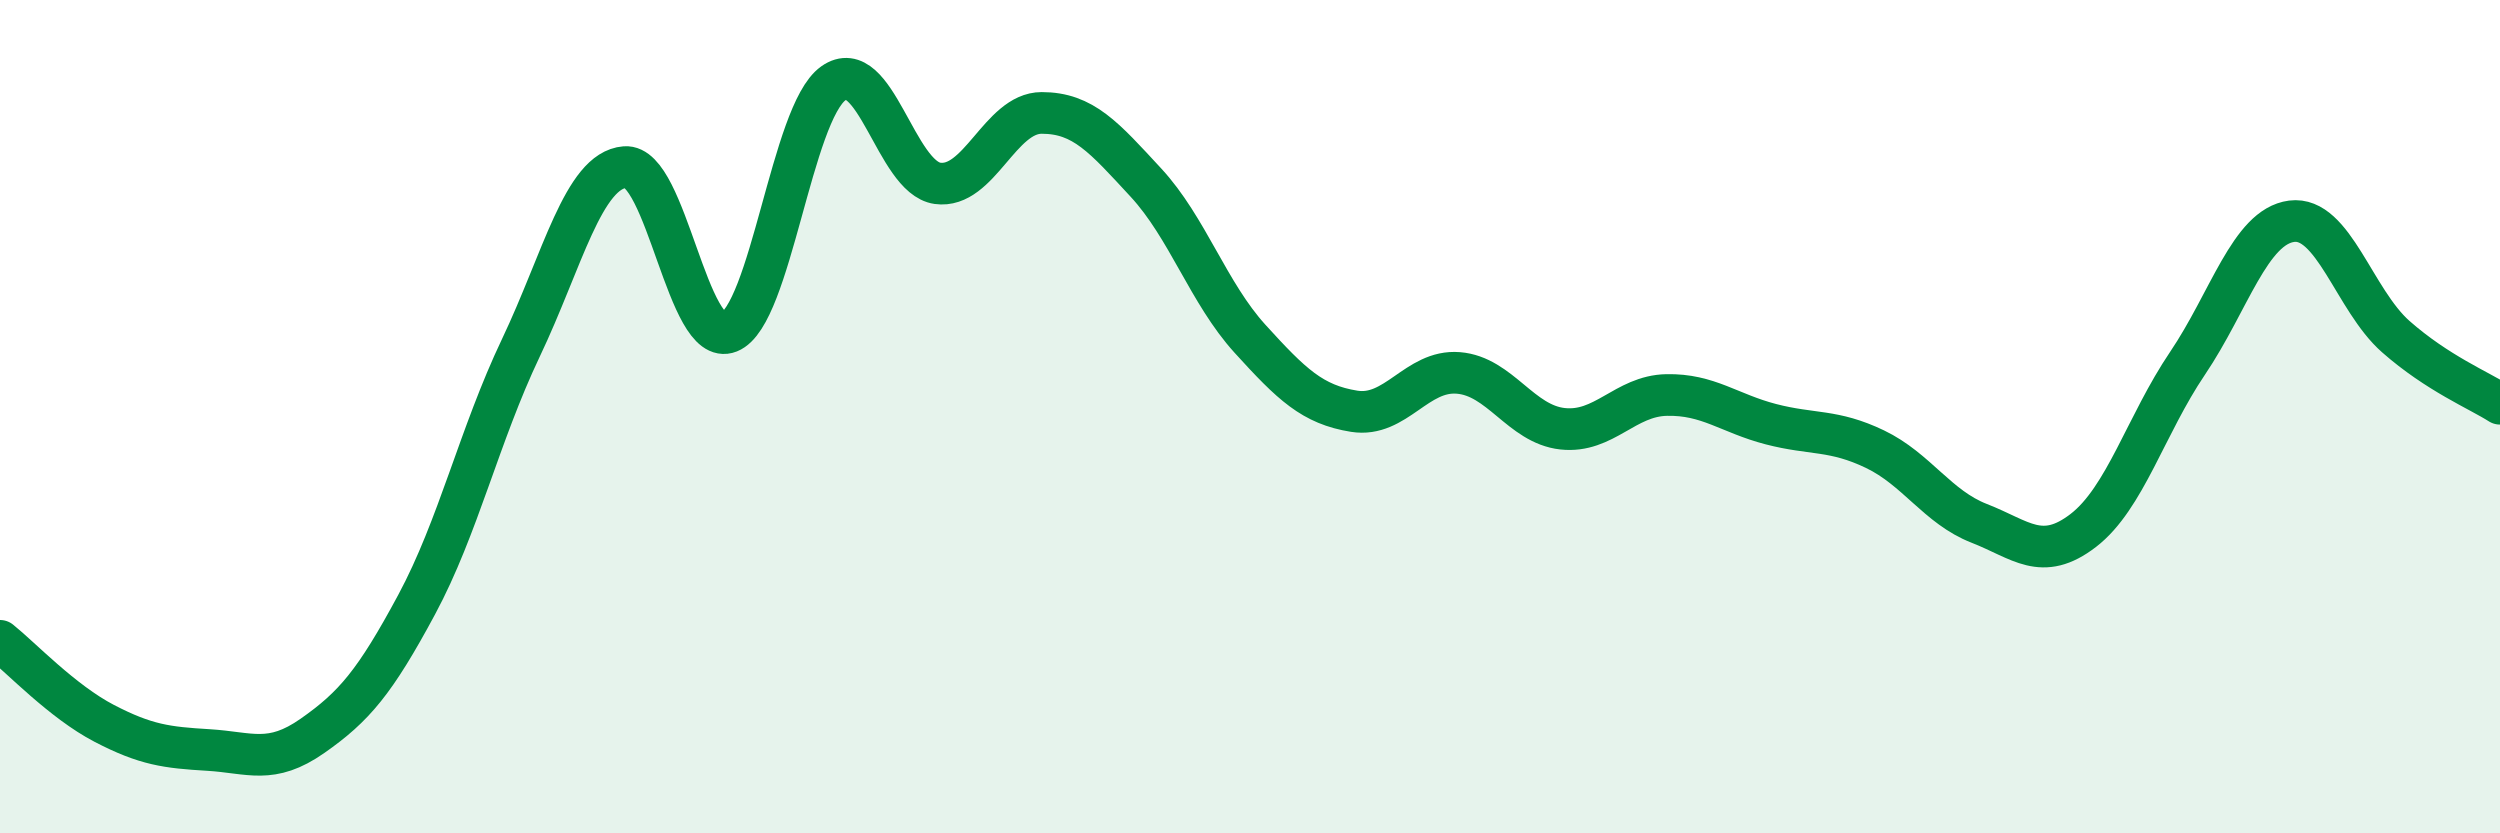
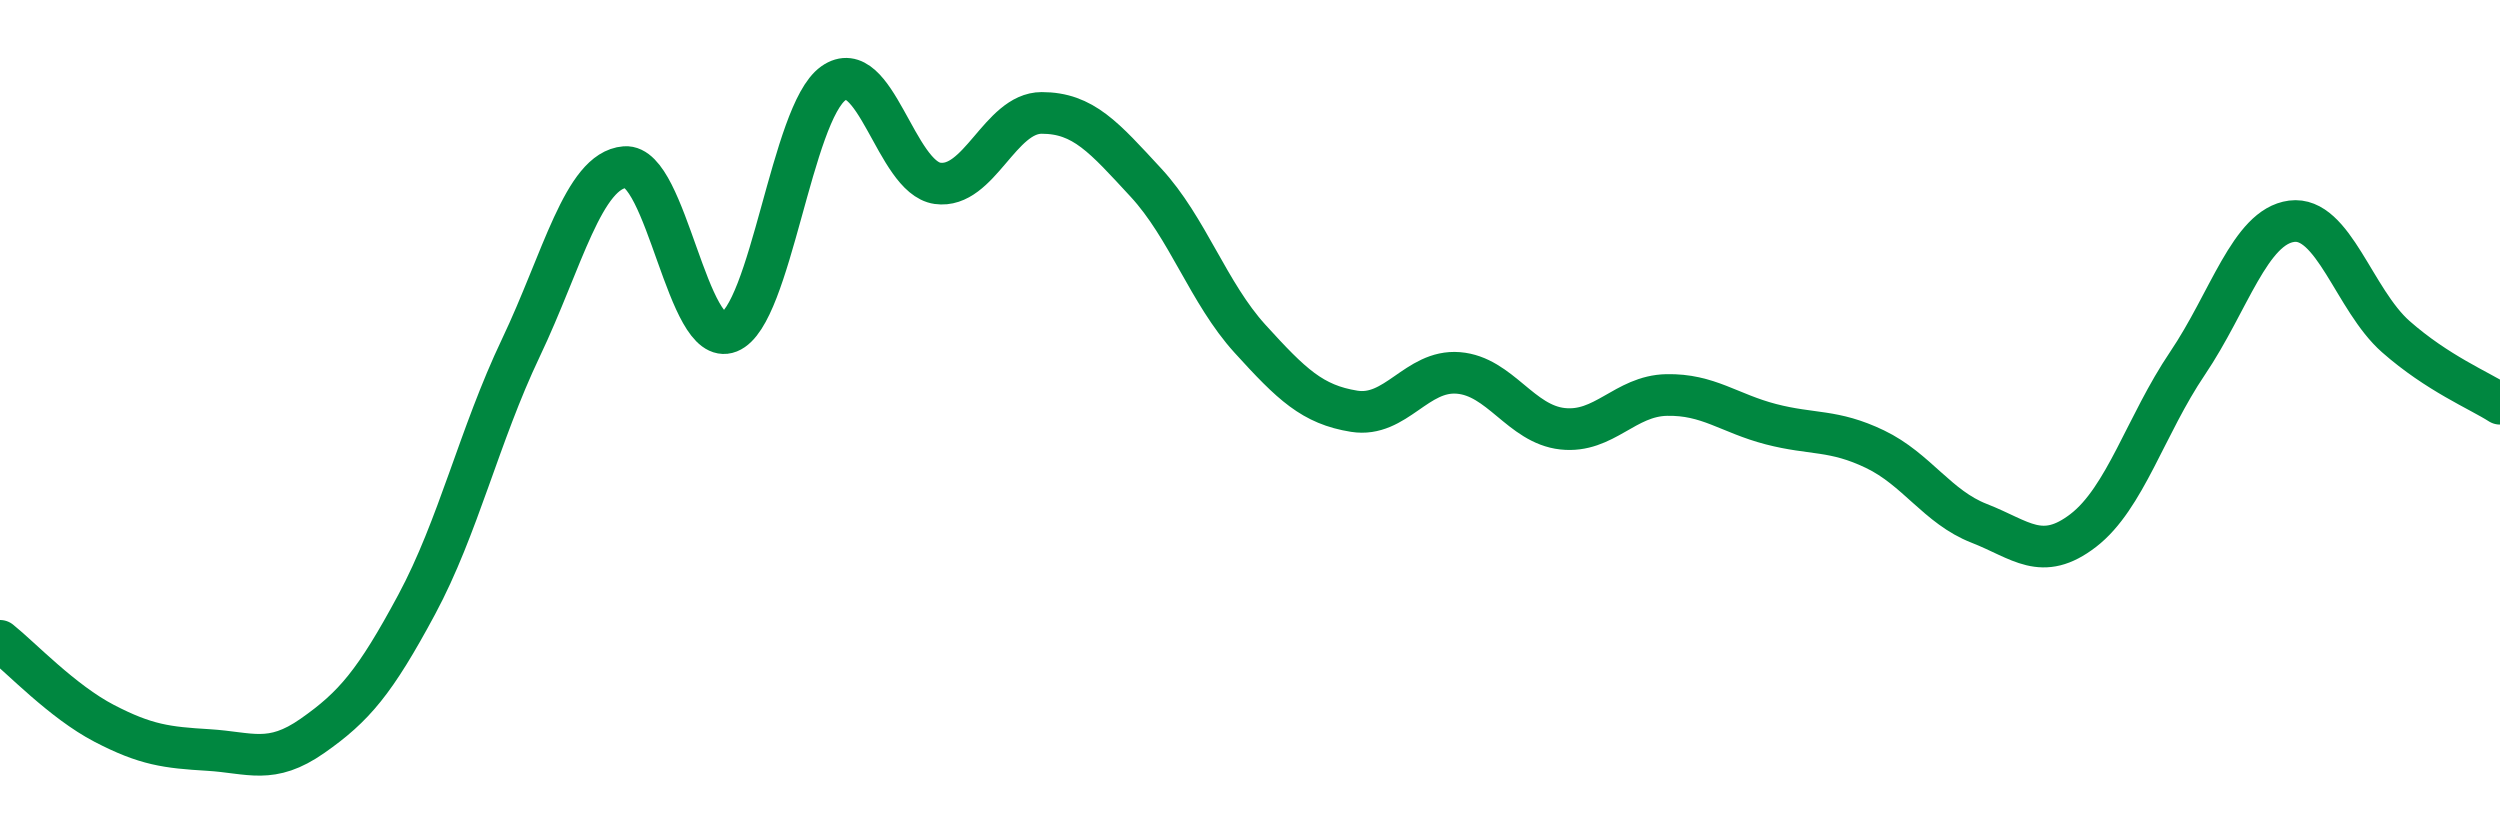
<svg xmlns="http://www.w3.org/2000/svg" width="60" height="20" viewBox="0 0 60 20">
-   <path d="M 0,15.38 C 0.5,15.78 1.5,16.84 2.5,17.36 C 3.5,17.88 4,17.94 5,18 C 6,18.06 6.5,18.36 7.5,17.66 C 8.5,16.96 9,16.37 10,14.51 C 11,12.65 11.5,10.45 12.5,8.35 C 13.5,6.25 14,4.09 15,4.01 C 16,3.93 16.5,8.37 17.5,7.97 C 18.5,7.57 19,2.71 20,2 C 21,1.29 21.5,4.26 22.5,4.4 C 23.5,4.54 24,2.71 25,2.71 C 26,2.71 26.5,3.3 27.5,4.38 C 28.5,5.46 29,7.03 30,8.13 C 31,9.23 31.5,9.71 32.5,9.87 C 33.5,10.03 34,8.87 35,8.95 C 36,9.03 36.5,10.18 37.5,10.29 C 38.5,10.4 39,9.5 40,9.48 C 41,9.46 41.5,9.92 42.5,10.18 C 43.5,10.44 44,10.3 45,10.78 C 46,11.26 46.5,12.17 47.5,12.56 C 48.5,12.95 49,13.5 50,12.73 C 51,11.96 51.5,10.2 52.5,8.72 C 53.5,7.24 54,5.44 55,5.31 C 56,5.18 56.5,7.2 57.5,8.08 C 58.5,8.96 59.5,9.37 60,9.69L60 20L0 20Z" fill="#008740" opacity="0.1" stroke-linecap="round" stroke-linejoin="round" />
  <path d="M 0,15.38 C 0.5,15.78 1.5,16.84 2.5,17.36 C 3.5,17.88 4,17.94 5,18 C 6,18.06 6.5,18.36 7.5,17.66 C 8.5,16.96 9,16.37 10,14.51 C 11,12.65 11.5,10.45 12.5,8.35 C 13.5,6.25 14,4.09 15,4.01 C 16,3.93 16.5,8.37 17.5,7.97 C 18.5,7.57 19,2.71 20,2 C 21,1.29 21.5,4.26 22.5,4.4 C 23.5,4.54 24,2.71 25,2.71 C 26,2.71 26.5,3.3 27.5,4.38 C 28.5,5.46 29,7.03 30,8.13 C 31,9.23 31.5,9.71 32.5,9.87 C 33.5,10.03 34,8.87 35,8.95 C 36,9.03 36.5,10.18 37.5,10.29 C 38.5,10.4 39,9.5 40,9.48 C 41,9.46 41.5,9.92 42.5,10.18 C 43.5,10.44 44,10.3 45,10.78 C 46,11.26 46.5,12.17 47.5,12.56 C 48.5,12.95 49,13.5 50,12.73 C 51,11.96 51.5,10.2 52.5,8.72 C 53.5,7.24 54,5.44 55,5.31 C 56,5.18 56.5,7.2 57.5,8.08 C 58.5,8.96 59.5,9.37 60,9.69" stroke="#008740" stroke-width="1" fill="none" stroke-linecap="round" stroke-linejoin="round" />
</svg>